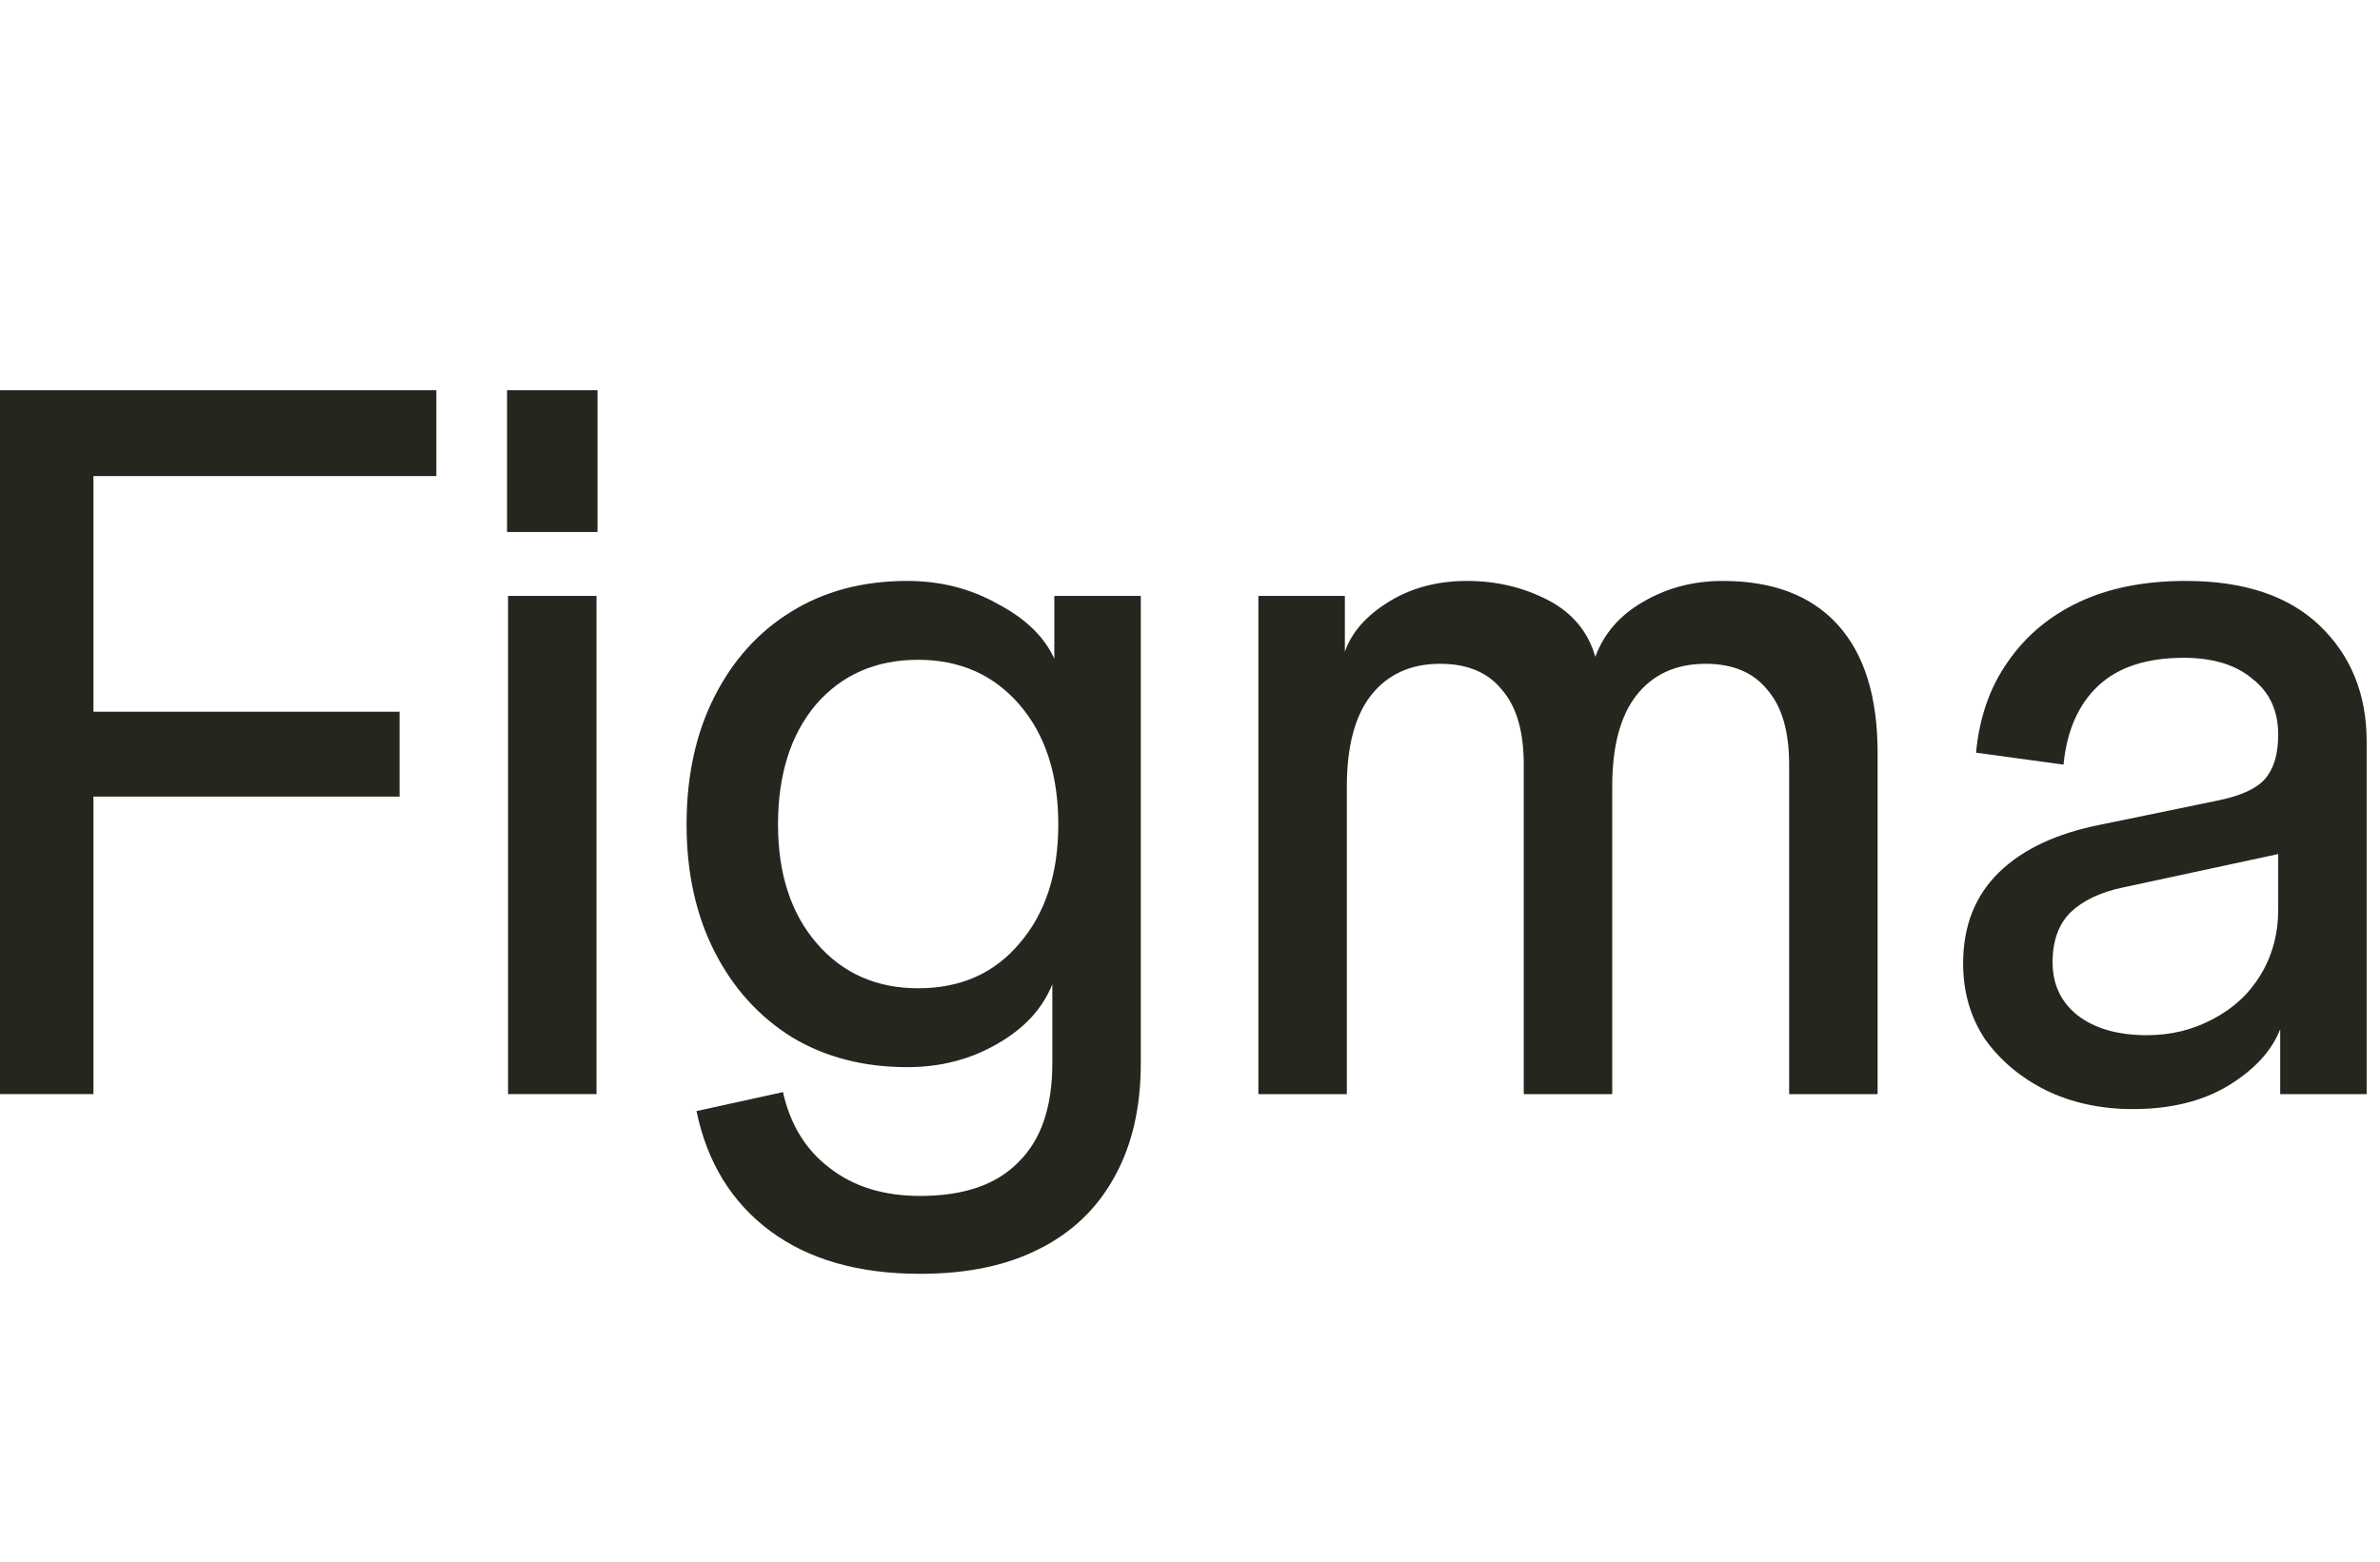
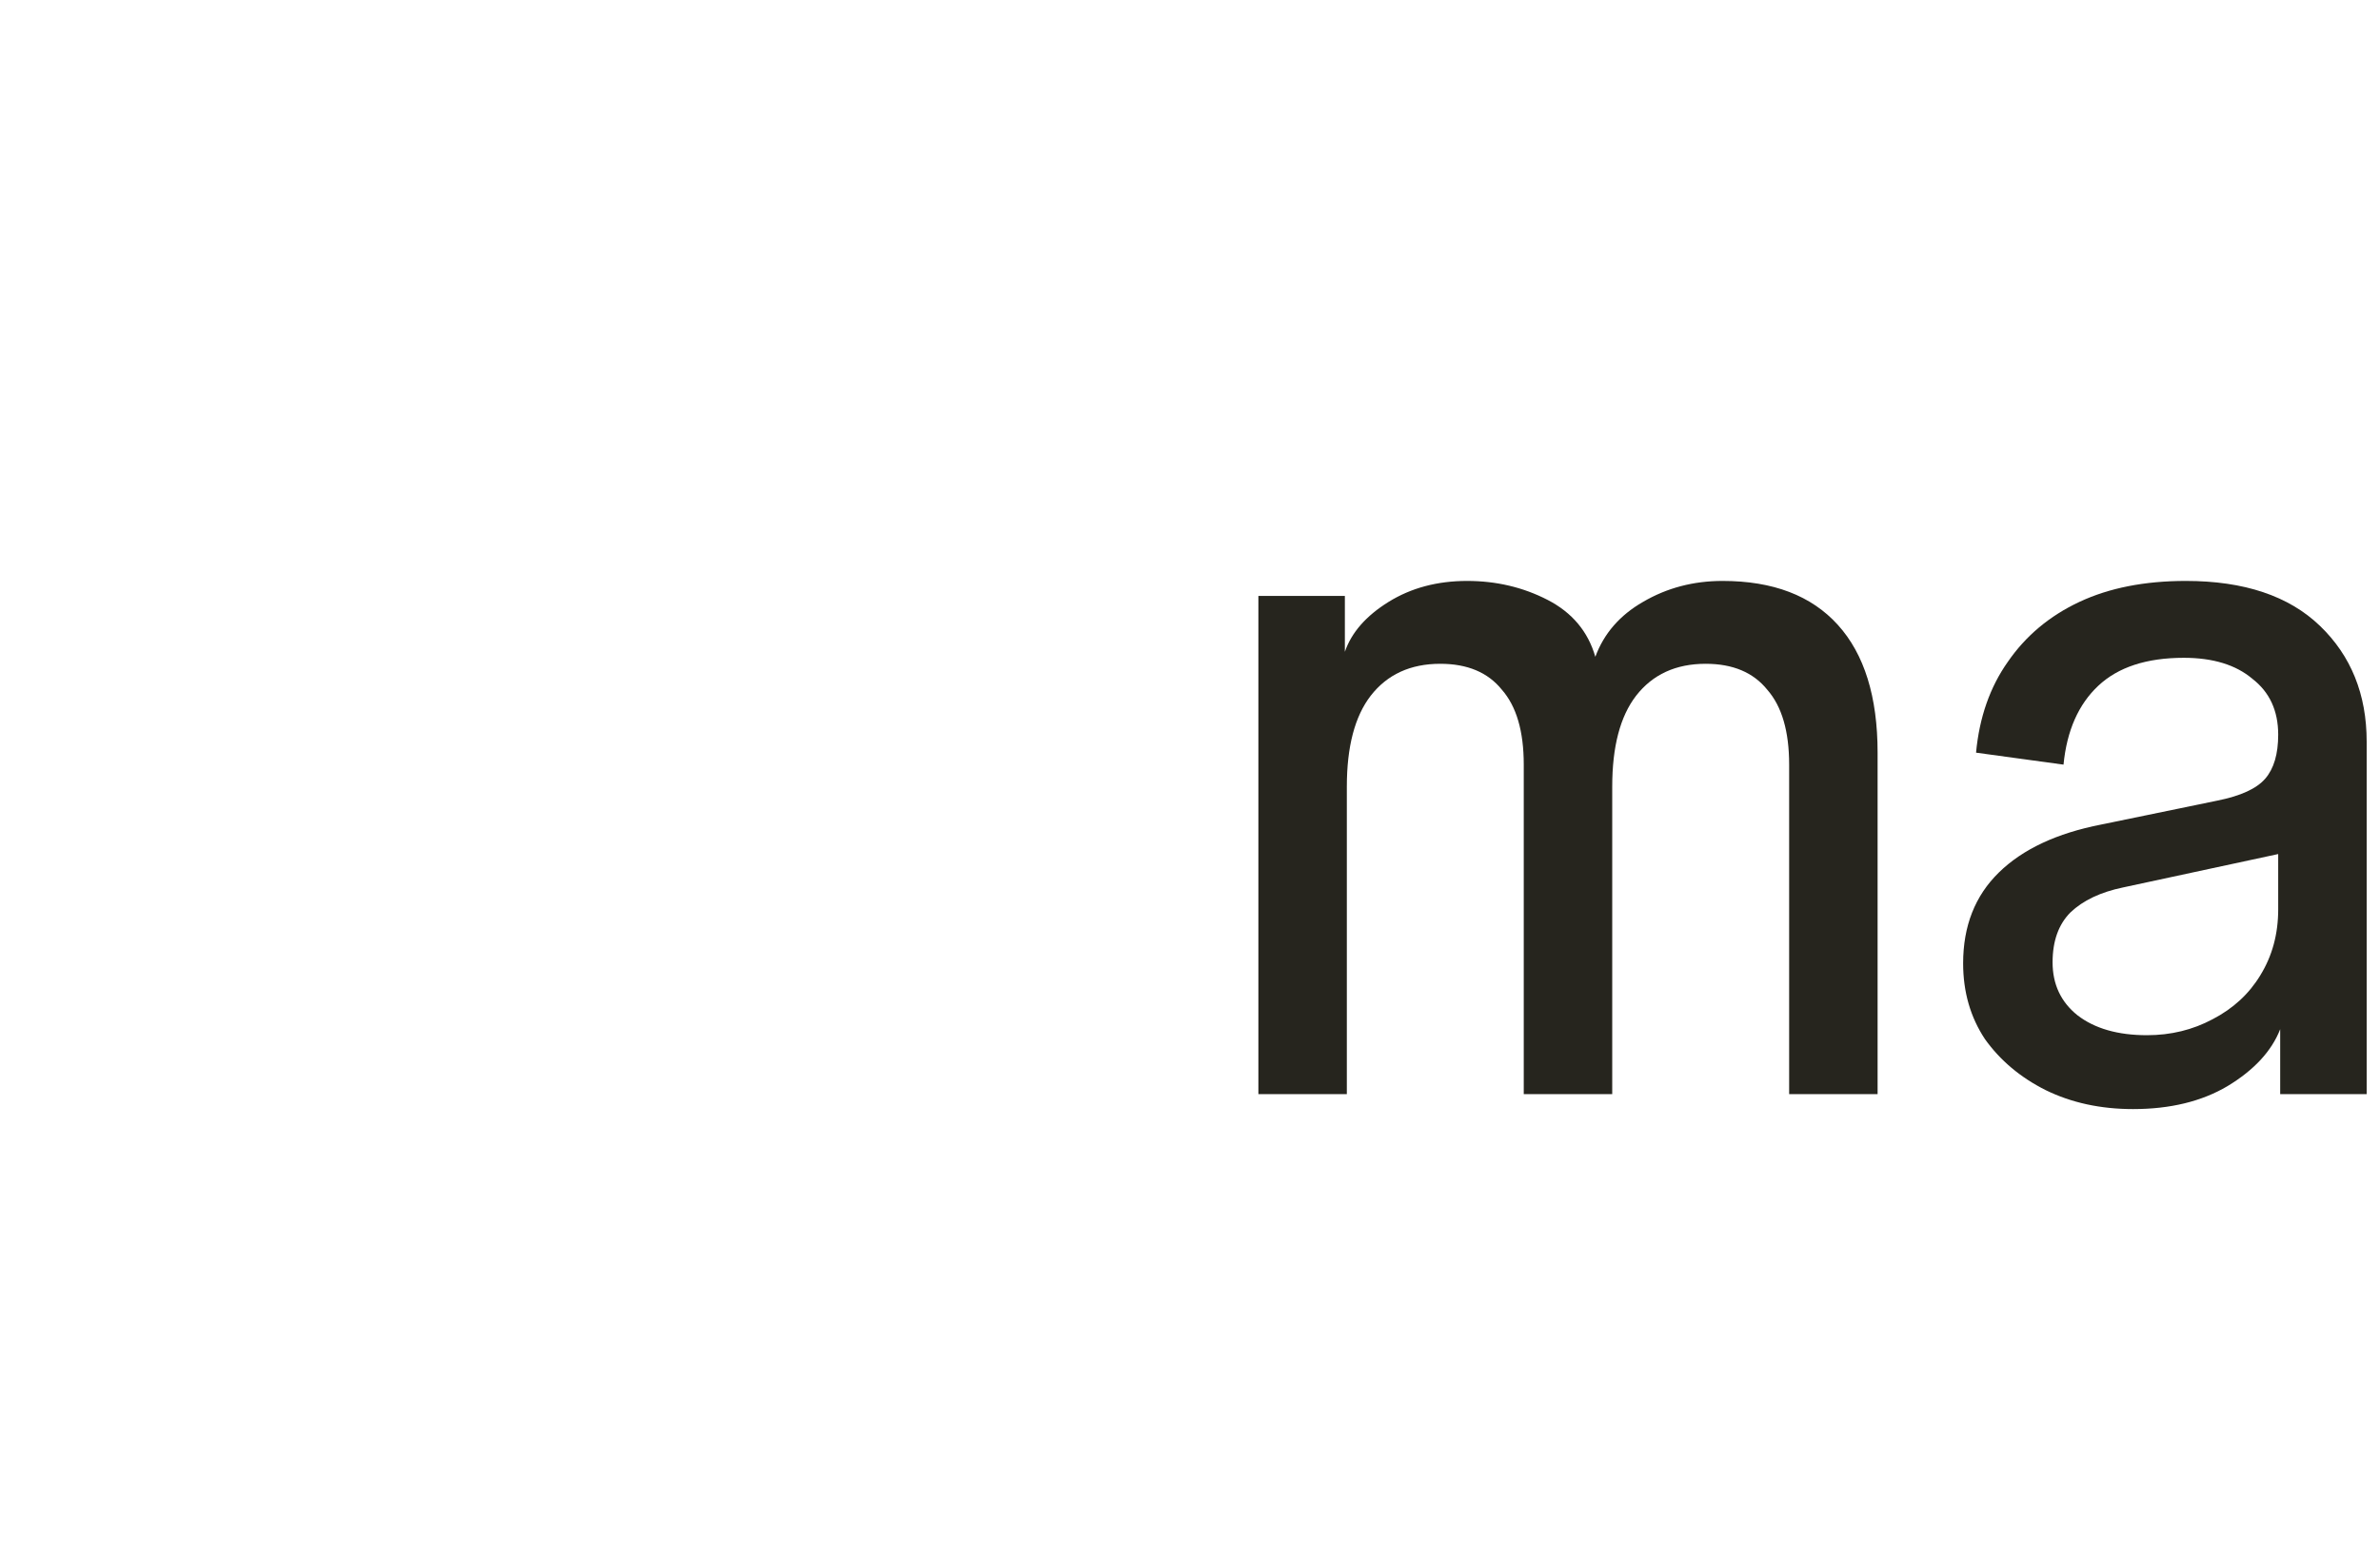
<svg xmlns="http://www.w3.org/2000/svg" fill="none" viewBox="0 0 128 84" height="84" width="128">
  <path fill="#26251E" d="M114.721 59.657C112.974 59.657 111.406 59.317 110.017 58.636C108.662 57.956 107.576 57.043 106.756 55.897C105.972 54.716 105.58 53.355 105.58 51.816C105.58 49.811 106.221 48.182 107.504 46.929C108.787 45.676 110.622 44.817 113.01 44.351L119.264 43.062C120.511 42.812 121.367 42.418 121.83 41.881C122.293 41.344 122.525 40.556 122.525 39.518L123.166 45.801L114.186 47.734C112.974 47.985 112.03 48.433 111.353 49.077C110.712 49.722 110.391 50.617 110.391 51.762C110.391 52.944 110.836 53.893 111.727 54.609C112.654 55.325 113.901 55.683 115.469 55.683C116.752 55.683 117.928 55.396 118.997 54.824C120.102 54.251 120.957 53.463 121.563 52.461C122.204 51.422 122.525 50.241 122.525 48.916V39.518C122.525 38.229 122.062 37.227 121.135 36.511C120.244 35.759 119.015 35.383 117.447 35.383C115.451 35.383 113.919 35.884 112.85 36.886C111.781 37.889 111.157 39.303 110.979 41.129L106.275 40.485C106.453 38.587 107.023 36.958 107.985 35.598C108.947 34.201 110.23 33.127 111.834 32.375C113.438 31.624 115.344 31.248 117.554 31.248C120.69 31.248 123.095 32.053 124.77 33.664C126.445 35.275 127.283 37.352 127.283 39.894V58.851H122.632V55.361C122.169 56.542 121.224 57.562 119.799 58.422C118.409 59.245 116.716 59.657 114.721 59.657Z" />
  <path fill="#26251E" d="M67.678 58.851V32.053H72.329V35.06C72.685 34.022 73.469 33.127 74.68 32.375C75.892 31.624 77.3 31.248 78.903 31.248C80.471 31.248 81.915 31.588 83.233 32.268C84.552 32.948 85.407 33.969 85.799 35.329C86.262 34.076 87.118 33.091 88.365 32.375C89.648 31.624 91.073 31.248 92.641 31.248C95.35 31.248 97.416 32.035 98.842 33.611C100.267 35.186 100.98 37.477 100.98 40.485V58.851H96.223V41.129C96.223 39.339 95.831 37.996 95.047 37.101C94.298 36.17 93.194 35.705 91.733 35.705C90.129 35.705 88.882 36.278 87.991 37.424C87.135 38.533 86.708 40.163 86.708 42.31V58.851H81.95V41.129C81.95 39.339 81.558 37.996 80.774 37.101C80.026 36.17 78.921 35.705 77.46 35.705C75.856 35.705 74.609 36.278 73.718 37.424C72.863 38.533 72.435 40.163 72.435 42.31V58.851H67.678Z" />
-   <path fill="#26251E" d="M49.487 68.518C46.173 68.518 43.482 67.748 41.415 66.209C39.348 64.669 38.029 62.521 37.459 59.764L42.11 58.744C42.502 60.498 43.34 61.858 44.622 62.825C45.905 63.828 47.527 64.329 49.487 64.329C51.839 64.329 53.603 63.72 54.779 62.503C55.99 61.322 56.596 59.549 56.596 57.186V52.944C56.062 54.269 55.064 55.343 53.603 56.166C52.177 56.989 50.574 57.401 48.792 57.401C46.44 57.401 44.373 56.864 42.591 55.79C40.809 54.68 39.419 53.141 38.422 51.172C37.424 49.203 36.925 46.929 36.925 44.351C36.925 41.738 37.424 39.446 38.422 37.477C39.419 35.508 40.791 33.986 42.538 32.912C44.319 31.802 46.404 31.248 48.792 31.248C50.574 31.248 52.195 31.659 53.656 32.483C55.153 33.27 56.169 34.255 56.703 35.436V32.053H61.354V57.186C61.354 59.549 60.891 61.572 59.964 63.255C59.037 64.973 57.683 66.28 55.901 67.175C54.155 68.07 52.017 68.518 49.487 68.518ZM49.38 53.159C51.661 53.159 53.478 52.353 54.832 50.742C56.222 49.131 56.917 47.001 56.917 44.351C56.917 41.666 56.222 39.518 54.832 37.907C53.442 36.296 51.625 35.49 49.38 35.49C47.099 35.49 45.264 36.296 43.874 37.907C42.52 39.518 41.843 41.666 41.843 44.351C41.843 47.001 42.538 49.131 43.927 50.742C45.317 52.353 47.135 53.159 49.38 53.159Z" />
-   <path fill="#26251E" d="M27.324 58.851V32.053H32.081V58.851H27.324ZM27.27 28.616V20.99H32.135V28.616H27.27Z" />
-   <path fill="#26251E" d="M0 58.851V20.99H5.025V58.851H0ZM1.016 42.848V38.283H21.489V42.848H1.016ZM1.016 25.609V20.99H23.467V25.609H1.016Z" />
</svg>